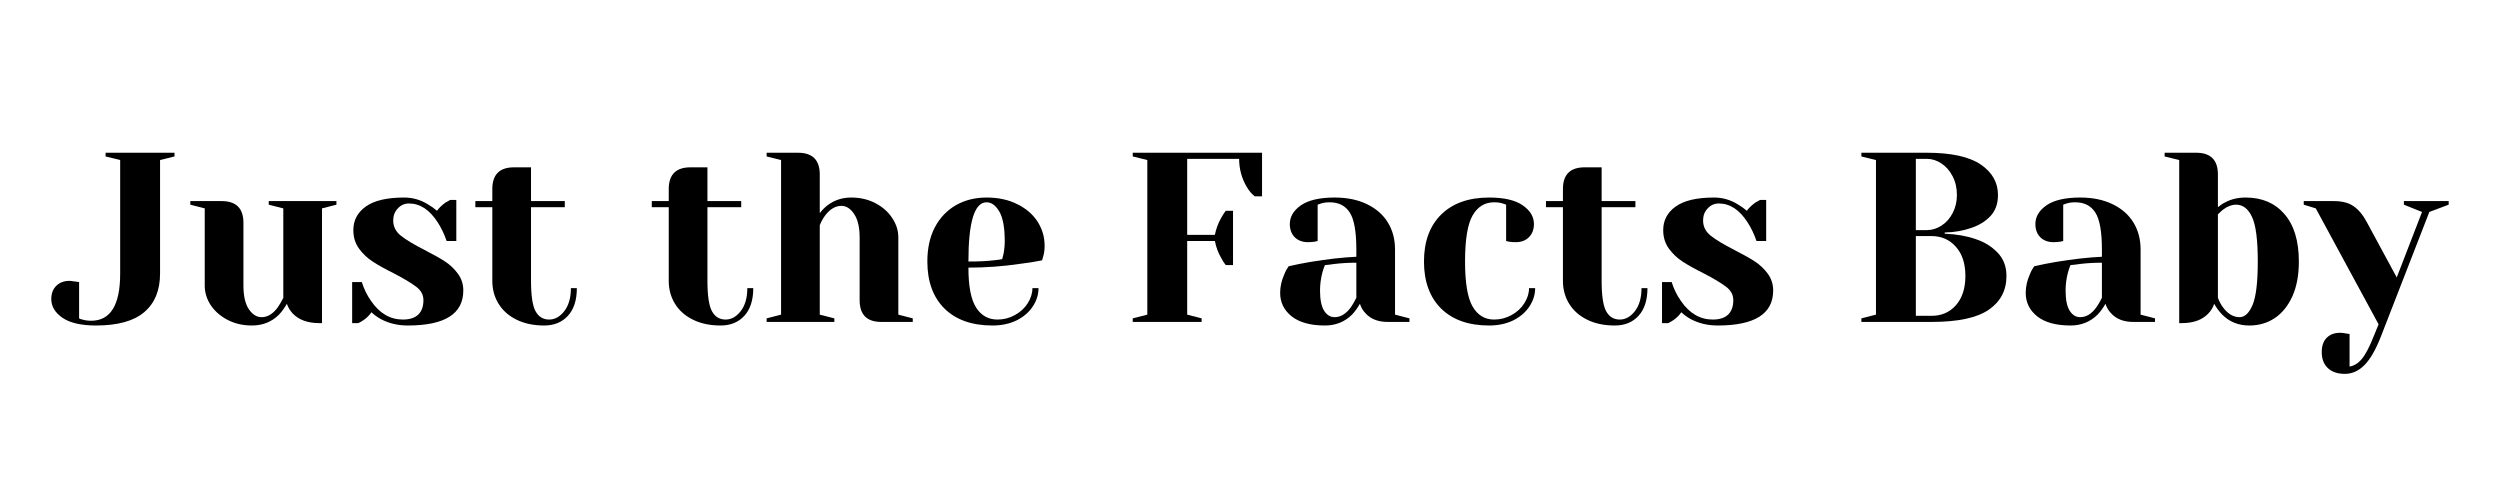
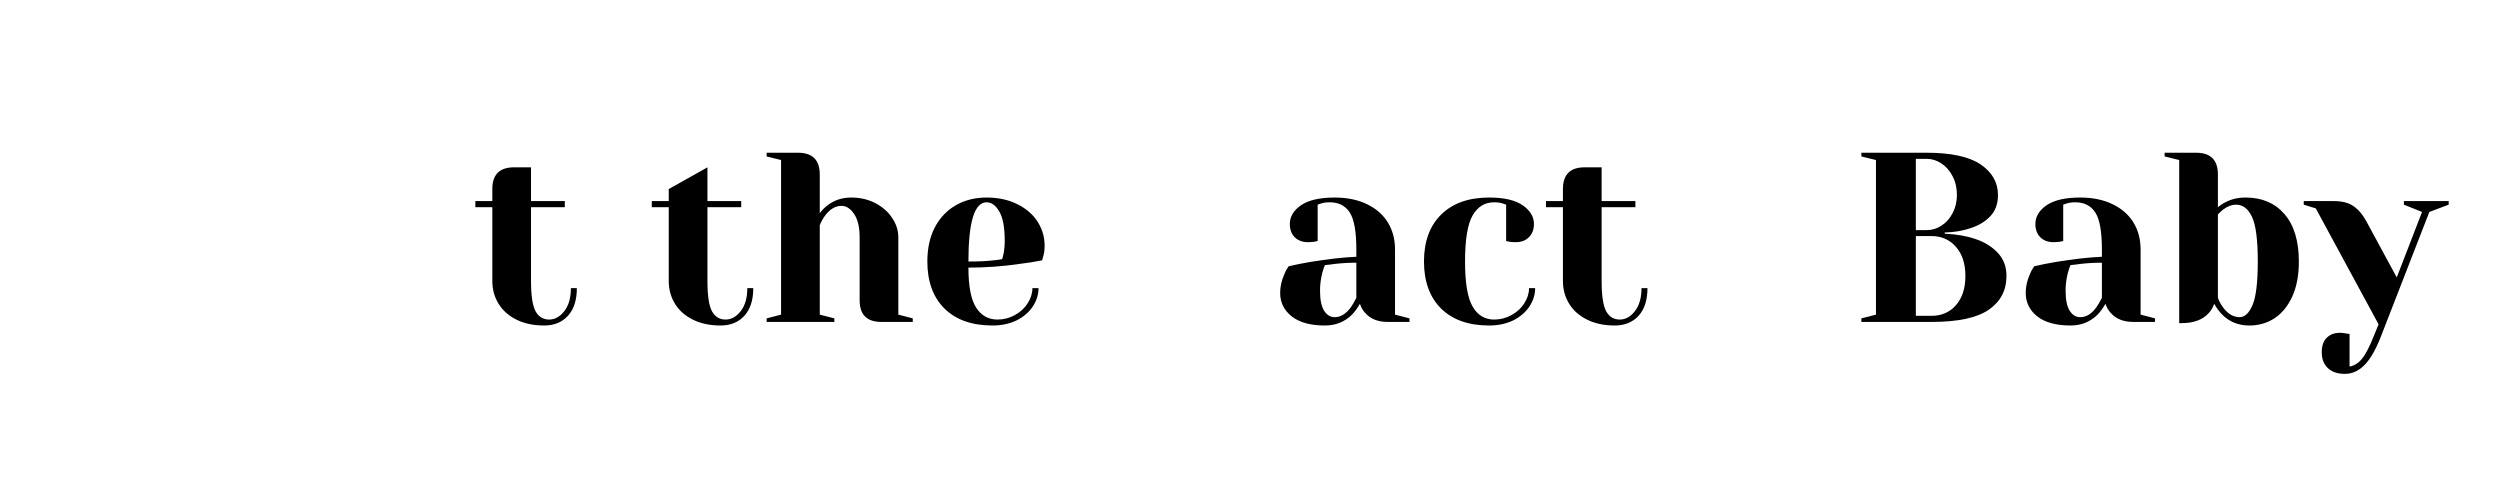
<svg xmlns="http://www.w3.org/2000/svg" width="350" zoomAndPan="magnify" viewBox="0 0 262.5 52.5" height="70" preserveAspectRatio="xMidYMid meet" version="1.2">
  <defs />
  <g id="0f08fc621f">
    <g style="fill:#000000;fill-opacity:1;">
      <g transform="translate(5.384, 33.803)">
-         <path style="stroke:none" d="M 4.688 0.375 C 3.133 0.375 1.961 0.102 1.172 -0.438 C 0.391 -0.977 0 -1.633 0 -2.406 C 0 -2.977 0.172 -3.438 0.516 -3.781 C 0.867 -4.133 1.332 -4.312 1.906 -4.312 C 2.039 -4.312 2.176 -4.297 2.312 -4.266 C 2.445 -4.242 2.539 -4.234 2.594 -4.234 L 2.922 -4.188 L 2.922 -0.375 C 3.035 -0.312 3.148 -0.27 3.266 -0.25 C 3.555 -0.164 3.863 -0.125 4.188 -0.125 C 6.219 -0.125 7.234 -1.773 7.234 -5.078 L 7.234 -17 L 5.703 -17.375 L 5.703 -17.766 L 12.938 -17.766 L 12.938 -17.375 L 11.422 -17 L 11.422 -5.078 C 11.422 -3.316 10.867 -1.969 9.766 -1.031 C 8.672 -0.094 6.977 0.375 4.688 0.375 Z M 4.688 0.375 " />
-       </g>
+         </g>
    </g>
    <g style="fill:#000000;fill-opacity:1;">
      <g transform="translate(19.341, 33.803)">
-         <path style="stroke:none" d="M 7.109 0.375 C 6.16 0.375 5.305 0.176 4.547 -0.219 C 3.797 -0.613 3.207 -1.129 2.781 -1.766 C 2.363 -2.41 2.156 -3.094 2.156 -3.812 L 2.156 -11.922 L 0.641 -12.312 L 0.641 -12.688 L 3.938 -12.688 C 5.457 -12.688 6.219 -11.926 6.219 -10.406 L 6.219 -3.812 C 6.219 -2.738 6.406 -1.914 6.781 -1.344 C 7.164 -0.781 7.613 -0.5 8.125 -0.5 C 8.75 -0.5 9.312 -0.836 9.812 -1.516 C 10 -1.773 10.195 -2.113 10.406 -2.531 L 10.406 -11.922 L 8.875 -12.312 L 8.875 -12.688 L 15.984 -12.688 L 15.984 -12.312 L 14.469 -11.922 L 14.469 0.125 L 14.203 0.125 C 12.973 0.125 12.035 -0.211 11.391 -0.891 C 11.109 -1.191 10.906 -1.531 10.781 -1.906 C 10.539 -1.477 10.266 -1.098 9.953 -0.766 C 9.191 -0.004 8.242 0.375 7.109 0.375 Z M 7.109 0.375 " />
-       </g>
+         </g>
    </g>
    <g style="fill:#000000;fill-opacity:1;">
      <g transform="translate(35.835, 33.803)">
-         <path style="stroke:none" d="M 6.984 0.375 C 5.93 0.375 4.988 0.148 4.156 -0.297 C 3.75 -0.523 3.422 -0.766 3.172 -1.016 C 2.898 -0.641 2.602 -0.352 2.281 -0.156 C 2.133 -0.051 1.969 0.039 1.781 0.125 L 1.141 0.125 L 1.141 -4.188 L 2.156 -4.188 C 2.375 -3.477 2.695 -2.816 3.125 -2.203 C 4.02 -0.898 5.133 -0.25 6.469 -0.25 C 7.176 -0.25 7.711 -0.422 8.078 -0.766 C 8.441 -1.117 8.625 -1.625 8.625 -2.281 C 8.625 -2.844 8.375 -3.312 7.875 -3.688 C 7.375 -4.07 6.594 -4.539 5.531 -5.094 C 4.613 -5.551 3.875 -5.961 3.312 -6.328 C 2.75 -6.691 2.266 -7.148 1.859 -7.703 C 1.461 -8.254 1.266 -8.898 1.266 -9.641 C 1.266 -10.66 1.695 -11.484 2.562 -12.109 C 3.438 -12.742 4.781 -13.062 6.594 -13.062 C 7.488 -13.062 8.316 -12.828 9.078 -12.359 C 9.453 -12.141 9.773 -11.91 10.047 -11.672 C 10.266 -11.973 10.562 -12.258 10.938 -12.531 C 11.227 -12.695 11.395 -12.789 11.438 -12.812 L 12.078 -12.812 L 12.078 -8.5 L 11.062 -8.5 C 10.812 -9.227 10.5 -9.879 10.125 -10.453 C 9.281 -11.773 8.273 -12.438 7.109 -12.438 C 6.648 -12.438 6.258 -12.266 5.938 -11.922 C 5.613 -11.586 5.453 -11.164 5.453 -10.656 C 5.453 -10.008 5.723 -9.473 6.266 -9.047 C 6.805 -8.617 7.629 -8.125 8.734 -7.562 C 9.629 -7.102 10.344 -6.703 10.875 -6.359 C 11.406 -6.016 11.859 -5.586 12.234 -5.078 C 12.617 -4.566 12.812 -3.973 12.812 -3.297 C 12.812 -0.848 10.867 0.375 6.984 0.375 Z M 6.984 0.375 " />
-       </g>
+         </g>
    </g>
    <g style="fill:#000000;fill-opacity:1;">
      <g transform="translate(49.538, 33.803)">
        <path style="stroke:none" d="M 7.609 0.375 C 6.492 0.375 5.523 0.172 4.703 -0.234 C 3.879 -0.641 3.25 -1.195 2.812 -1.906 C 2.375 -2.613 2.156 -3.414 2.156 -4.312 L 2.156 -12.047 L 0.375 -12.047 L 0.375 -12.688 L 2.156 -12.688 L 2.156 -13.953 C 2.156 -15.473 2.914 -16.234 4.438 -16.234 L 6.219 -16.234 L 6.219 -12.688 L 9.766 -12.688 L 9.766 -12.047 L 6.219 -12.047 L 6.219 -4.312 C 6.219 -2.758 6.379 -1.691 6.703 -1.109 C 7.023 -0.535 7.5 -0.25 8.125 -0.25 C 8.727 -0.25 9.258 -0.547 9.719 -1.141 C 10.176 -1.734 10.406 -2.535 10.406 -3.547 L 11.031 -3.547 C 11.031 -2.297 10.719 -1.328 10.094 -0.641 C 9.469 0.035 8.641 0.375 7.609 0.375 Z M 7.609 0.375 " />
      </g>
    </g>
    <g style="fill:#000000;fill-opacity:1;">
      <g transform="translate(60.957, 33.803)">
        <path style="stroke:none" d="" />
      </g>
    </g>
    <g style="fill:#000000;fill-opacity:1;">
      <g transform="translate(68.062, 33.803)">
-         <path style="stroke:none" d="M 7.609 0.375 C 6.492 0.375 5.523 0.172 4.703 -0.234 C 3.879 -0.641 3.25 -1.195 2.812 -1.906 C 2.375 -2.613 2.156 -3.414 2.156 -4.312 L 2.156 -12.047 L 0.375 -12.047 L 0.375 -12.688 L 2.156 -12.688 L 2.156 -13.953 C 2.156 -15.473 2.914 -16.234 4.438 -16.234 L 6.219 -16.234 L 6.219 -12.688 L 9.766 -12.688 L 9.766 -12.047 L 6.219 -12.047 L 6.219 -4.312 C 6.219 -2.758 6.379 -1.691 6.703 -1.109 C 7.023 -0.535 7.5 -0.25 8.125 -0.25 C 8.727 -0.25 9.258 -0.547 9.719 -1.141 C 10.176 -1.734 10.406 -2.535 10.406 -3.547 L 11.031 -3.547 C 11.031 -2.297 10.719 -1.328 10.094 -0.641 C 9.469 0.035 8.641 0.375 7.609 0.375 Z M 7.609 0.375 " />
+         <path style="stroke:none" d="M 7.609 0.375 C 6.492 0.375 5.523 0.172 4.703 -0.234 C 3.879 -0.641 3.25 -1.195 2.812 -1.906 C 2.375 -2.613 2.156 -3.414 2.156 -4.312 L 2.156 -12.047 L 0.375 -12.047 L 0.375 -12.688 L 2.156 -12.688 L 2.156 -13.953 L 6.219 -16.234 L 6.219 -12.688 L 9.766 -12.688 L 9.766 -12.047 L 6.219 -12.047 L 6.219 -4.312 C 6.219 -2.758 6.379 -1.691 6.703 -1.109 C 7.023 -0.535 7.5 -0.25 8.125 -0.25 C 8.727 -0.25 9.258 -0.547 9.719 -1.141 C 10.176 -1.734 10.406 -2.535 10.406 -3.547 L 11.031 -3.547 C 11.031 -2.297 10.719 -1.328 10.094 -0.641 C 9.469 0.035 8.641 0.375 7.609 0.375 Z M 7.609 0.375 " />
      </g>
    </g>
    <g style="fill:#000000;fill-opacity:1;">
      <g transform="translate(79.481, 33.803)">
        <path style="stroke:none" d="M 1.016 -0.375 L 2.531 -0.766 L 2.531 -17 L 1.016 -17.375 L 1.016 -17.766 L 4.312 -17.766 C 5.832 -17.766 6.594 -17.004 6.594 -15.484 L 6.594 -11.422 C 6.852 -11.754 7.117 -12.023 7.391 -12.234 C 8.109 -12.785 8.941 -13.062 9.891 -13.062 C 10.836 -13.062 11.688 -12.863 12.438 -12.469 C 13.195 -12.07 13.785 -11.551 14.203 -10.906 C 14.629 -10.27 14.844 -9.594 14.844 -8.875 L 14.844 -0.766 L 16.359 -0.375 L 16.359 0 L 13.062 0 C 11.539 0 10.781 -0.758 10.781 -2.281 L 10.781 -8.875 C 10.781 -9.945 10.586 -10.766 10.203 -11.328 C 9.828 -11.898 9.383 -12.188 8.875 -12.188 C 8.238 -12.188 7.664 -11.848 7.156 -11.172 C 6.938 -10.879 6.75 -10.539 6.594 -10.156 L 6.594 -0.766 L 8.125 -0.375 L 8.125 0 L 1.016 0 Z M 1.016 -0.375 " />
      </g>
    </g>
    <g style="fill:#000000;fill-opacity:1;">
      <g transform="translate(96.356, 33.803)">
        <path style="stroke:none" d="M 7.859 0.375 C 5.703 0.375 4.02 -0.219 2.812 -1.406 C 1.613 -2.602 1.016 -4.25 1.016 -6.344 C 1.016 -7.719 1.273 -8.91 1.797 -9.922 C 2.328 -10.93 3.062 -11.707 4 -12.25 C 4.938 -12.789 6.016 -13.062 7.234 -13.062 C 8.453 -13.062 9.52 -12.832 10.438 -12.375 C 11.363 -11.926 12.078 -11.316 12.578 -10.547 C 13.078 -9.773 13.328 -8.926 13.328 -8 C 13.328 -7.57 13.281 -7.207 13.188 -6.906 L 13.062 -6.469 C 12.344 -6.32 11.555 -6.195 10.703 -6.094 C 8.93 -5.832 7.141 -5.703 5.328 -5.703 C 5.328 -3.742 5.598 -2.344 6.141 -1.5 C 6.68 -0.664 7.426 -0.25 8.375 -0.25 C 9.031 -0.25 9.641 -0.406 10.203 -0.719 C 10.773 -1.031 11.223 -1.441 11.547 -1.953 C 11.879 -2.473 12.047 -3.004 12.047 -3.547 L 12.688 -3.547 C 12.688 -2.867 12.484 -2.223 12.078 -1.609 C 11.672 -1.004 11.102 -0.52 10.375 -0.156 C 9.645 0.195 8.805 0.375 7.859 0.375 Z M 5.328 -6.344 C 6.41 -6.344 7.289 -6.383 7.969 -6.469 C 8.258 -6.488 8.562 -6.531 8.875 -6.594 C 8.895 -6.676 8.941 -6.863 9.016 -7.156 C 9.098 -7.582 9.141 -8.031 9.141 -8.5 C 9.141 -9.906 8.953 -10.93 8.578 -11.578 C 8.203 -12.234 7.754 -12.562 7.234 -12.562 C 5.961 -12.562 5.328 -10.488 5.328 -6.344 Z M 5.328 -6.344 " />
      </g>
    </g>
    <g style="fill:#000000;fill-opacity:1;">
      <g transform="translate(110.566, 33.803)">
        <path style="stroke:none" d="" />
      </g>
    </g>
    <g style="fill:#000000;fill-opacity:1;">
      <g transform="translate(117.671, 33.803)">
-         <path style="stroke:none" d="M 1.266 -0.375 L 2.797 -0.766 L 2.797 -17 L 1.266 -17.375 L 1.266 -17.766 L 14.844 -17.766 L 14.844 -13.188 L 14.078 -13.188 C 13.754 -13.445 13.477 -13.77 13.25 -14.156 C 12.707 -15.07 12.438 -16.062 12.438 -17.125 L 6.984 -17.125 L 6.984 -9.141 L 9.891 -9.141 C 10.016 -9.773 10.238 -10.375 10.562 -10.938 C 10.695 -11.188 10.852 -11.43 11.031 -11.672 L 11.797 -11.672 L 11.797 -5.969 L 11.031 -5.969 C 10.852 -6.195 10.695 -6.441 10.562 -6.703 C 10.238 -7.254 10.016 -7.852 9.891 -8.5 L 6.984 -8.5 L 6.984 -0.766 L 8.5 -0.375 L 8.5 0 L 1.266 0 Z M 1.266 -0.375 " />
-       </g>
+         </g>
    </g>
    <g style="fill:#000000;fill-opacity:1;">
      <g transform="translate(133.15, 33.803)">
        <path style="stroke:none" d="M 5.969 0.375 C 4.457 0.375 3.297 0.055 2.484 -0.578 C 1.672 -1.223 1.266 -2.047 1.266 -3.047 C 1.266 -3.703 1.41 -4.352 1.703 -5 C 1.816 -5.301 1.969 -5.582 2.156 -5.844 C 2.852 -6.008 3.609 -6.16 4.422 -6.297 C 6.242 -6.598 7.859 -6.781 9.266 -6.844 L 9.266 -7.609 C 9.266 -9.484 9.035 -10.773 8.578 -11.484 C 8.117 -12.203 7.414 -12.562 6.469 -12.562 C 6.113 -12.562 5.812 -12.52 5.562 -12.438 L 5.203 -12.312 L 5.203 -8.5 L 4.875 -8.422 C 4.602 -8.391 4.375 -8.375 4.188 -8.375 C 3.613 -8.375 3.148 -8.547 2.797 -8.891 C 2.453 -9.242 2.281 -9.707 2.281 -10.281 C 2.281 -11.051 2.672 -11.707 3.453 -12.25 C 4.242 -12.789 5.422 -13.062 6.984 -13.062 C 8.297 -13.062 9.43 -12.828 10.391 -12.359 C 11.348 -11.898 12.078 -11.258 12.578 -10.438 C 13.078 -9.625 13.328 -8.68 13.328 -7.609 L 13.328 -0.766 L 14.844 -0.375 L 14.844 0 L 12.562 0 C 11.539 0 10.754 -0.312 10.203 -0.938 C 9.961 -1.188 9.773 -1.508 9.641 -1.906 C 9.398 -1.477 9.125 -1.098 8.812 -0.766 C 8.039 -0.004 7.094 0.375 5.969 0.375 Z M 6.984 -0.5 C 7.609 -0.5 8.172 -0.836 8.672 -1.516 C 8.859 -1.773 9.055 -2.113 9.266 -2.531 L 9.266 -6.219 C 8.484 -6.219 7.738 -6.176 7.031 -6.094 C 6.508 -6.02 6.156 -5.977 5.969 -5.969 C 5.883 -5.781 5.797 -5.523 5.703 -5.203 C 5.535 -4.555 5.453 -3.922 5.453 -3.297 C 5.453 -2.348 5.594 -1.645 5.875 -1.188 C 6.164 -0.727 6.535 -0.5 6.984 -0.5 Z M 6.984 -0.5 " />
      </g>
    </g>
    <g style="fill:#000000;fill-opacity:1;">
      <g transform="translate(148.502, 33.803)">
        <path style="stroke:none" d="M 7.859 0.375 C 5.703 0.375 4.02 -0.219 2.812 -1.406 C 1.613 -2.602 1.016 -4.25 1.016 -6.344 C 1.016 -8.438 1.613 -10.078 2.812 -11.266 C 4.02 -12.461 5.703 -13.062 7.859 -13.062 C 9.422 -13.062 10.594 -12.789 11.375 -12.25 C 12.164 -11.707 12.562 -11.051 12.562 -10.281 C 12.562 -9.707 12.383 -9.242 12.031 -8.891 C 11.688 -8.547 11.227 -8.375 10.656 -8.375 C 10.414 -8.375 10.18 -8.391 9.953 -8.422 L 9.641 -8.5 L 9.641 -12.312 L 9.281 -12.438 C 9.031 -12.52 8.727 -12.562 8.375 -12.562 C 7.406 -12.562 6.656 -12.102 6.125 -11.188 C 5.594 -10.27 5.328 -8.656 5.328 -6.344 C 5.328 -4.094 5.594 -2.516 6.125 -1.609 C 6.656 -0.703 7.406 -0.25 8.375 -0.25 C 9.031 -0.25 9.641 -0.406 10.203 -0.719 C 10.773 -1.031 11.223 -1.441 11.547 -1.953 C 11.879 -2.473 12.047 -3.004 12.047 -3.547 L 12.688 -3.547 C 12.688 -2.867 12.484 -2.223 12.078 -1.609 C 11.672 -1.004 11.102 -0.52 10.375 -0.156 C 9.645 0.195 8.805 0.375 7.859 0.375 Z M 7.859 0.375 " />
      </g>
    </g>
    <g style="fill:#000000;fill-opacity:1;">
      <g transform="translate(161.952, 33.803)">
        <path style="stroke:none" d="M 7.609 0.375 C 6.492 0.375 5.523 0.172 4.703 -0.234 C 3.879 -0.641 3.25 -1.195 2.812 -1.906 C 2.375 -2.613 2.156 -3.414 2.156 -4.312 L 2.156 -12.047 L 0.375 -12.047 L 0.375 -12.688 L 2.156 -12.688 L 2.156 -13.953 C 2.156 -15.473 2.914 -16.234 4.438 -16.234 L 6.219 -16.234 L 6.219 -12.688 L 9.766 -12.688 L 9.766 -12.047 L 6.219 -12.047 L 6.219 -4.312 C 6.219 -2.758 6.379 -1.691 6.703 -1.109 C 7.023 -0.535 7.5 -0.25 8.125 -0.25 C 8.727 -0.25 9.258 -0.547 9.719 -1.141 C 10.176 -1.734 10.406 -2.535 10.406 -3.547 L 11.031 -3.547 C 11.031 -2.297 10.719 -1.328 10.094 -0.641 C 9.469 0.035 8.641 0.375 7.609 0.375 Z M 7.609 0.375 " />
      </g>
    </g>
    <g style="fill:#000000;fill-opacity:1;">
      <g transform="translate(173.371, 33.803)">
-         <path style="stroke:none" d="M 6.984 0.375 C 5.93 0.375 4.988 0.148 4.156 -0.297 C 3.75 -0.523 3.422 -0.766 3.172 -1.016 C 2.898 -0.641 2.602 -0.352 2.281 -0.156 C 2.133 -0.051 1.969 0.039 1.781 0.125 L 1.141 0.125 L 1.141 -4.188 L 2.156 -4.188 C 2.375 -3.477 2.695 -2.816 3.125 -2.203 C 4.02 -0.898 5.133 -0.25 6.469 -0.25 C 7.176 -0.25 7.711 -0.422 8.078 -0.766 C 8.441 -1.117 8.625 -1.625 8.625 -2.281 C 8.625 -2.844 8.375 -3.312 7.875 -3.688 C 7.375 -4.07 6.594 -4.539 5.531 -5.094 C 4.613 -5.551 3.875 -5.961 3.312 -6.328 C 2.75 -6.691 2.266 -7.148 1.859 -7.703 C 1.461 -8.254 1.266 -8.898 1.266 -9.641 C 1.266 -10.66 1.695 -11.484 2.562 -12.109 C 3.438 -12.742 4.781 -13.062 6.594 -13.062 C 7.488 -13.062 8.316 -12.828 9.078 -12.359 C 9.453 -12.141 9.773 -11.91 10.047 -11.672 C 10.266 -11.973 10.562 -12.258 10.938 -12.531 C 11.227 -12.695 11.395 -12.789 11.438 -12.812 L 12.078 -12.812 L 12.078 -8.5 L 11.062 -8.5 C 10.812 -9.227 10.5 -9.879 10.125 -10.453 C 9.281 -11.773 8.273 -12.438 7.109 -12.438 C 6.648 -12.438 6.258 -12.266 5.938 -11.922 C 5.613 -11.586 5.453 -11.164 5.453 -10.656 C 5.453 -10.008 5.723 -9.473 6.266 -9.047 C 6.805 -8.617 7.629 -8.125 8.734 -7.562 C 9.629 -7.102 10.344 -6.703 10.875 -6.359 C 11.406 -6.016 11.859 -5.586 12.234 -5.078 C 12.617 -4.566 12.812 -3.973 12.812 -3.297 C 12.812 -0.848 10.867 0.375 6.984 0.375 Z M 6.984 0.375 " />
-       </g>
+         </g>
    </g>
    <g style="fill:#000000;fill-opacity:1;">
      <g transform="translate(187.073, 33.803)">
        <path style="stroke:none" d="" />
      </g>
    </g>
    <g style="fill:#000000;fill-opacity:1;">
      <g transform="translate(194.179, 33.803)">
        <path style="stroke:none" d="M 1.266 -0.375 L 2.797 -0.766 L 2.797 -17 L 1.266 -17.375 L 1.266 -17.766 L 8.125 -17.766 C 10.695 -17.766 12.586 -17.352 13.797 -16.531 C 15.004 -15.707 15.609 -14.641 15.609 -13.328 C 15.609 -12.41 15.344 -11.672 14.812 -11.109 C 14.289 -10.555 13.625 -10.145 12.812 -9.875 C 11.945 -9.57 11.016 -9.41 10.016 -9.391 L 10.016 -9.266 C 11.254 -9.211 12.332 -9.023 13.25 -8.703 C 14.176 -8.398 14.945 -7.926 15.562 -7.281 C 16.188 -6.633 16.5 -5.816 16.5 -4.828 C 16.5 -3.316 15.879 -2.133 14.641 -1.281 C 13.398 -0.426 11.395 0 8.625 0 L 1.266 0 Z M 8.125 -9.641 C 8.676 -9.641 9.191 -9.797 9.672 -10.109 C 10.16 -10.422 10.551 -10.859 10.844 -11.422 C 11.145 -11.992 11.297 -12.629 11.297 -13.328 C 11.297 -14.066 11.145 -14.723 10.844 -15.297 C 10.551 -15.867 10.16 -16.316 9.672 -16.641 C 9.191 -16.961 8.676 -17.125 8.125 -17.125 L 6.984 -17.125 L 6.984 -9.641 Z M 8.625 -0.641 C 9.676 -0.641 10.531 -1.008 11.188 -1.75 C 11.852 -2.5 12.188 -3.523 12.188 -4.828 C 12.188 -6.129 11.852 -7.148 11.188 -7.891 C 10.531 -8.641 9.676 -9.016 8.625 -9.016 L 6.984 -9.016 L 6.984 -0.641 Z M 8.625 -0.641 " />
      </g>
    </g>
    <g style="fill:#000000;fill-opacity:1;">
      <g transform="translate(211.434, 33.803)">
        <path style="stroke:none" d="M 5.969 0.375 C 4.457 0.375 3.297 0.055 2.484 -0.578 C 1.672 -1.223 1.266 -2.047 1.266 -3.047 C 1.266 -3.703 1.41 -4.352 1.703 -5 C 1.816 -5.301 1.969 -5.582 2.156 -5.844 C 2.852 -6.008 3.609 -6.16 4.422 -6.297 C 6.242 -6.598 7.859 -6.781 9.266 -6.844 L 9.266 -7.609 C 9.266 -9.484 9.035 -10.773 8.578 -11.484 C 8.117 -12.203 7.414 -12.562 6.469 -12.562 C 6.113 -12.562 5.812 -12.52 5.562 -12.438 L 5.203 -12.312 L 5.203 -8.5 L 4.875 -8.422 C 4.602 -8.391 4.375 -8.375 4.188 -8.375 C 3.613 -8.375 3.148 -8.547 2.797 -8.891 C 2.453 -9.242 2.281 -9.707 2.281 -10.281 C 2.281 -11.051 2.672 -11.707 3.453 -12.25 C 4.242 -12.789 5.422 -13.062 6.984 -13.062 C 8.297 -13.062 9.43 -12.828 10.391 -12.359 C 11.348 -11.898 12.078 -11.258 12.578 -10.438 C 13.078 -9.625 13.328 -8.68 13.328 -7.609 L 13.328 -0.766 L 14.844 -0.375 L 14.844 0 L 12.562 0 C 11.539 0 10.754 -0.312 10.203 -0.938 C 9.961 -1.188 9.773 -1.508 9.641 -1.906 C 9.398 -1.477 9.125 -1.098 8.812 -0.766 C 8.039 -0.004 7.094 0.375 5.969 0.375 Z M 6.984 -0.5 C 7.609 -0.5 8.172 -0.836 8.672 -1.516 C 8.859 -1.773 9.055 -2.113 9.266 -2.531 L 9.266 -6.219 C 8.484 -6.219 7.738 -6.176 7.031 -6.094 C 6.508 -6.02 6.156 -5.977 5.969 -5.969 C 5.883 -5.781 5.797 -5.523 5.703 -5.203 C 5.535 -4.555 5.453 -3.922 5.453 -3.297 C 5.453 -2.348 5.594 -1.645 5.875 -1.188 C 6.164 -0.727 6.535 -0.5 6.984 -0.5 Z M 6.984 -0.5 " />
      </g>
    </g>
    <g style="fill:#000000;fill-opacity:1;">
      <g transform="translate(226.786, 33.803)">
        <path style="stroke:none" d="M 9.391 0.375 C 8.254 0.375 7.305 -0.004 6.547 -0.766 C 6.223 -1.098 5.941 -1.477 5.703 -1.906 C 5.586 -1.531 5.383 -1.191 5.094 -0.891 C 4.457 -0.211 3.52 0.125 2.281 0.125 L 2.031 0.125 L 2.031 -17 L 0.5 -17.375 L 0.5 -17.766 L 3.812 -17.766 C 5.332 -17.766 6.094 -17.004 6.094 -15.484 L 6.094 -12.047 C 6.363 -12.273 6.625 -12.445 6.875 -12.562 C 7.488 -12.895 8.203 -13.062 9.016 -13.062 C 10.723 -13.062 12.078 -12.484 13.078 -11.328 C 14.086 -10.172 14.594 -8.508 14.594 -6.344 C 14.594 -4.906 14.363 -3.68 13.906 -2.672 C 13.445 -1.672 12.828 -0.91 12.047 -0.391 C 11.273 0.117 10.391 0.375 9.391 0.375 Z M 8.375 -0.5 C 8.914 -0.5 9.367 -0.926 9.734 -1.781 C 10.098 -2.645 10.281 -4.164 10.281 -6.344 C 10.281 -8.625 10.078 -10.188 9.672 -11.031 C 9.273 -11.883 8.719 -12.312 8 -12.312 C 7.551 -12.312 7.098 -12.141 6.641 -11.797 C 6.504 -11.691 6.32 -11.523 6.094 -11.297 L 6.094 -2.531 C 6.238 -2.145 6.422 -1.805 6.641 -1.516 C 7.148 -0.836 7.727 -0.5 8.375 -0.5 Z M 8.375 -0.5 " />
      </g>
    </g>
    <g style="fill:#000000;fill-opacity:1;">
      <g transform="translate(242.392, 33.803)">
        <path style="stroke:none" d="M 3.812 5.453 C 3.051 5.453 2.457 5.25 2.031 4.844 C 1.602 4.438 1.391 3.879 1.391 3.172 C 1.391 2.523 1.562 2.023 1.906 1.672 C 2.258 1.316 2.723 1.141 3.297 1.141 C 3.43 1.141 3.566 1.148 3.703 1.172 C 3.836 1.203 3.93 1.219 3.984 1.219 L 4.312 1.266 L 4.312 4.688 C 4.801 4.602 5.234 4.332 5.609 3.875 C 5.984 3.426 6.395 2.641 6.844 1.516 L 7.359 0.25 L 0.766 -11.922 L -0.5 -12.312 L -0.5 -12.688 L 2.672 -12.688 C 3.547 -12.688 4.238 -12.504 4.75 -12.141 C 5.27 -11.773 5.719 -11.238 6.094 -10.531 L 9.266 -4.672 L 11.922 -11.547 L 10.016 -12.312 L 10.016 -12.688 L 14.719 -12.688 L 14.719 -12.312 L 12.688 -11.547 L 7.609 1.516 C 7.066 2.91 6.488 3.914 5.875 4.531 C 5.27 5.145 4.582 5.453 3.812 5.453 Z M 3.812 5.453 " />
      </g>
    </g>
  </g>
</svg>